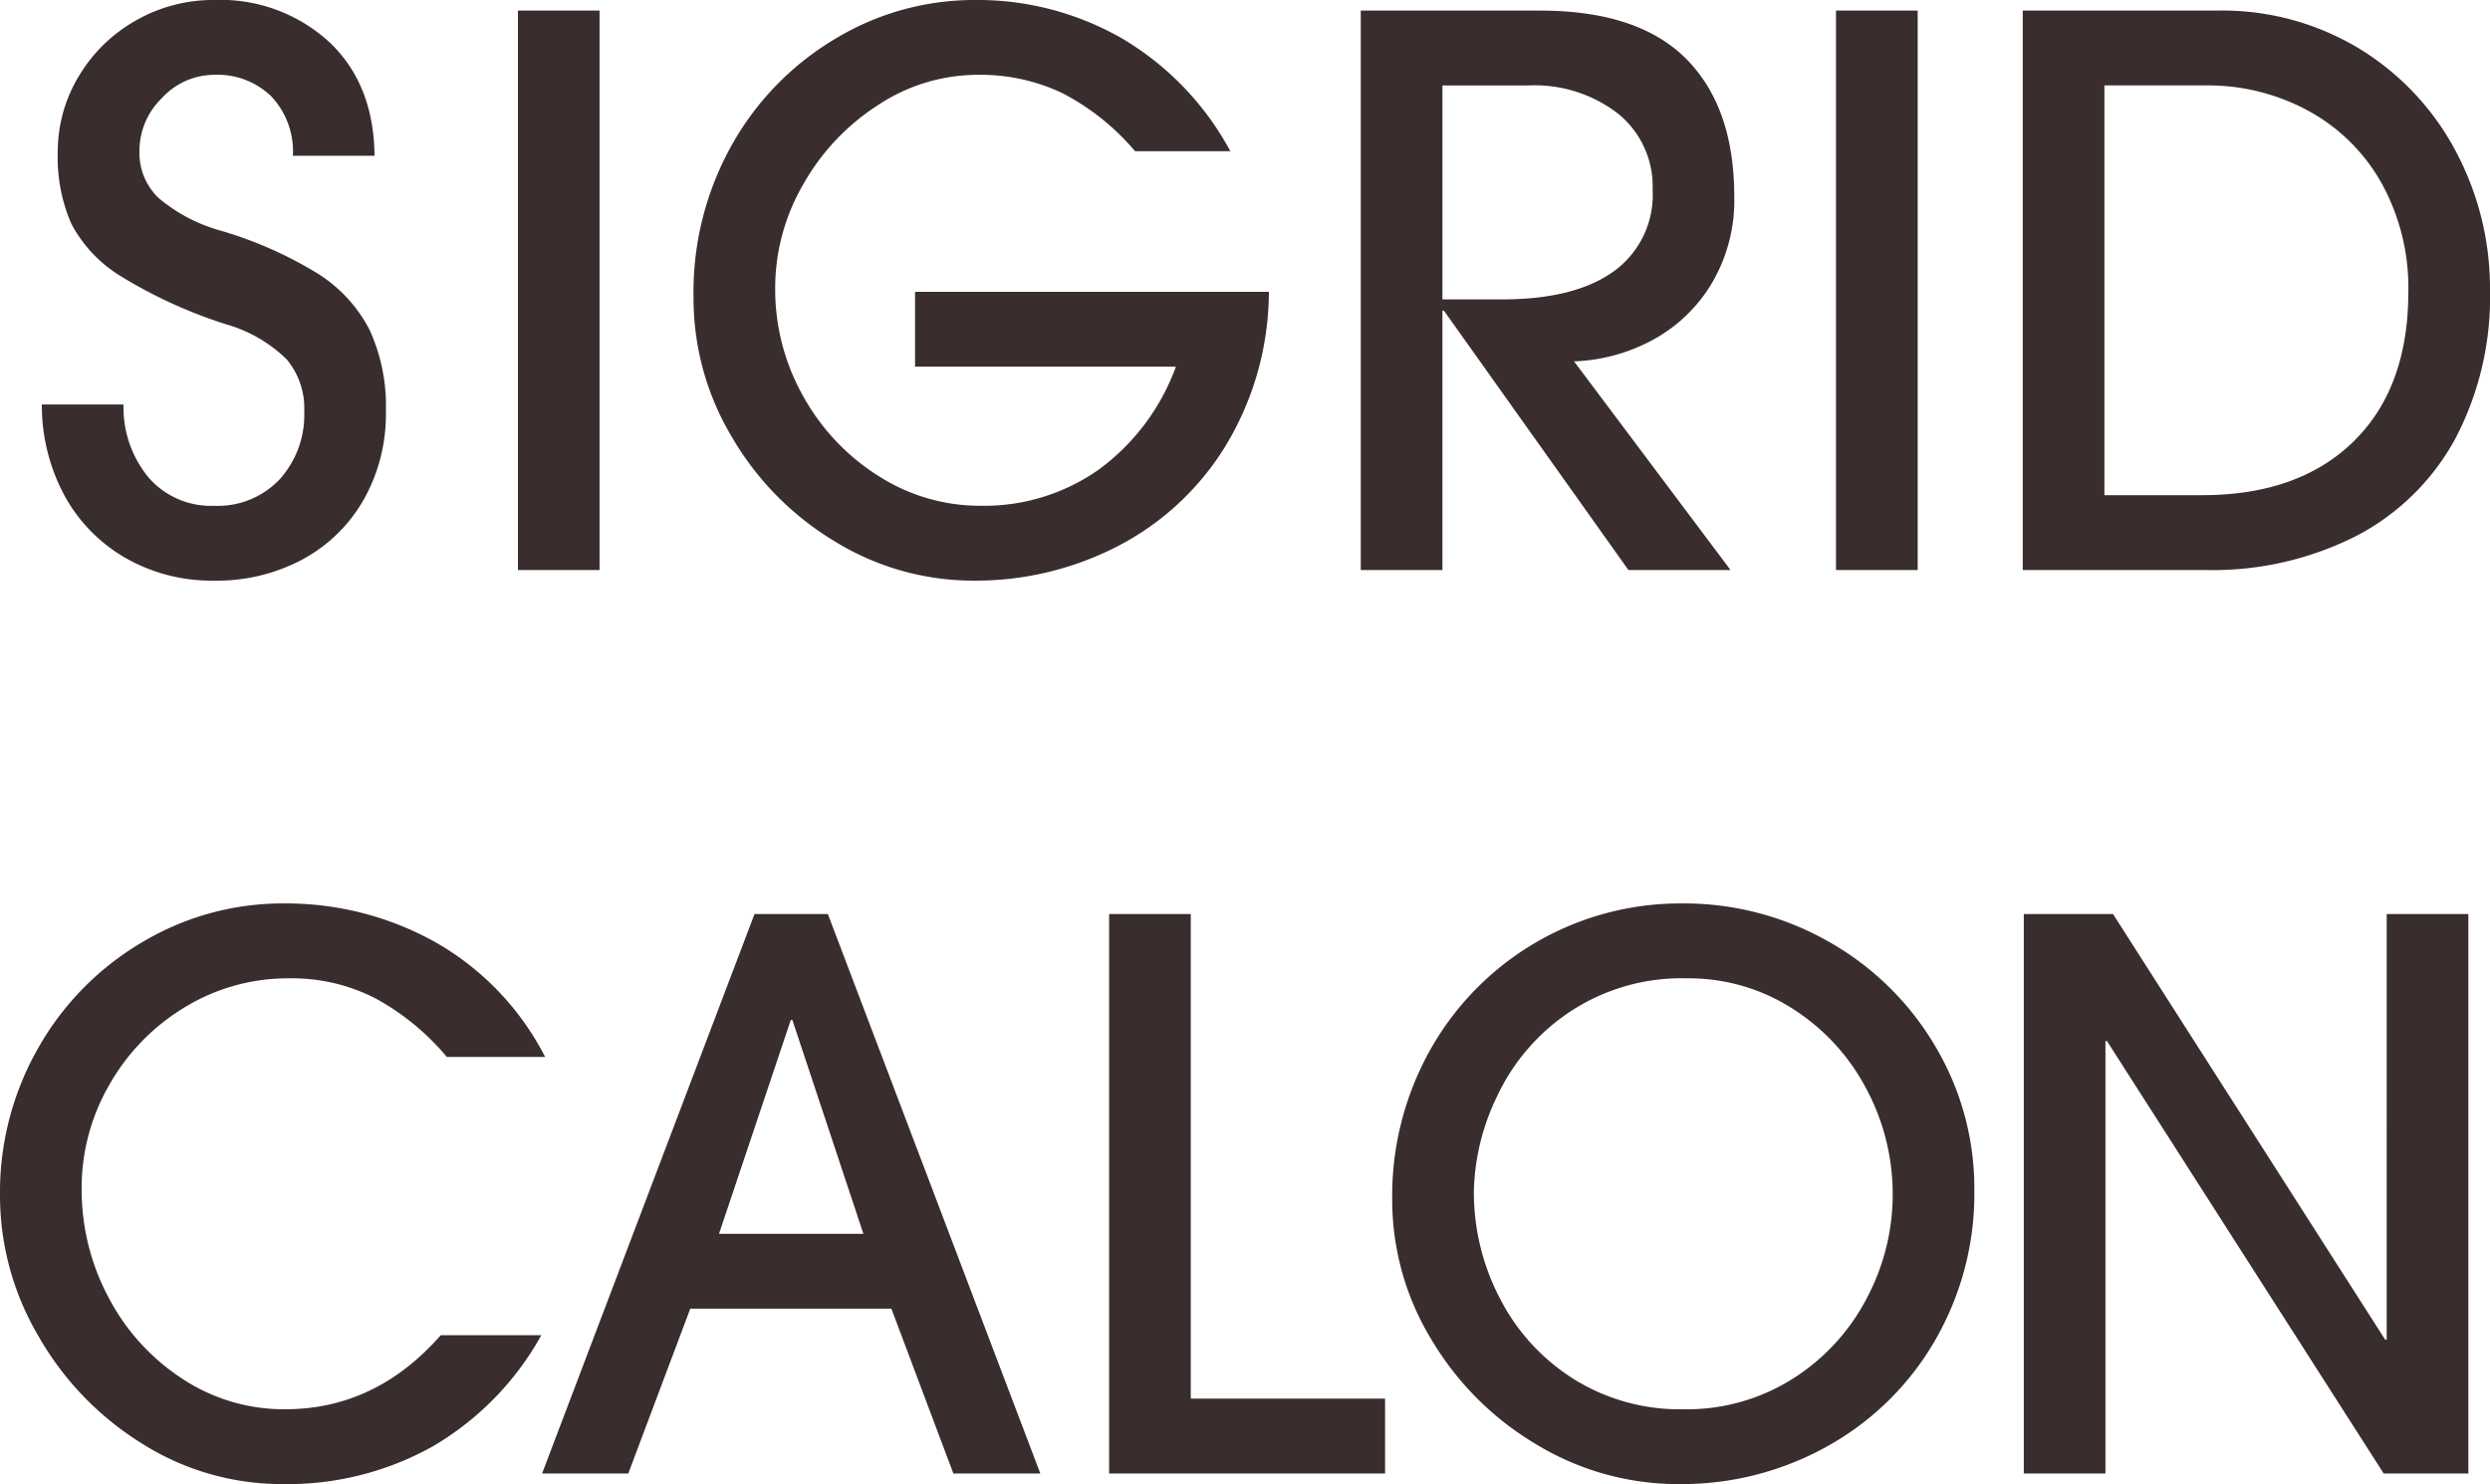
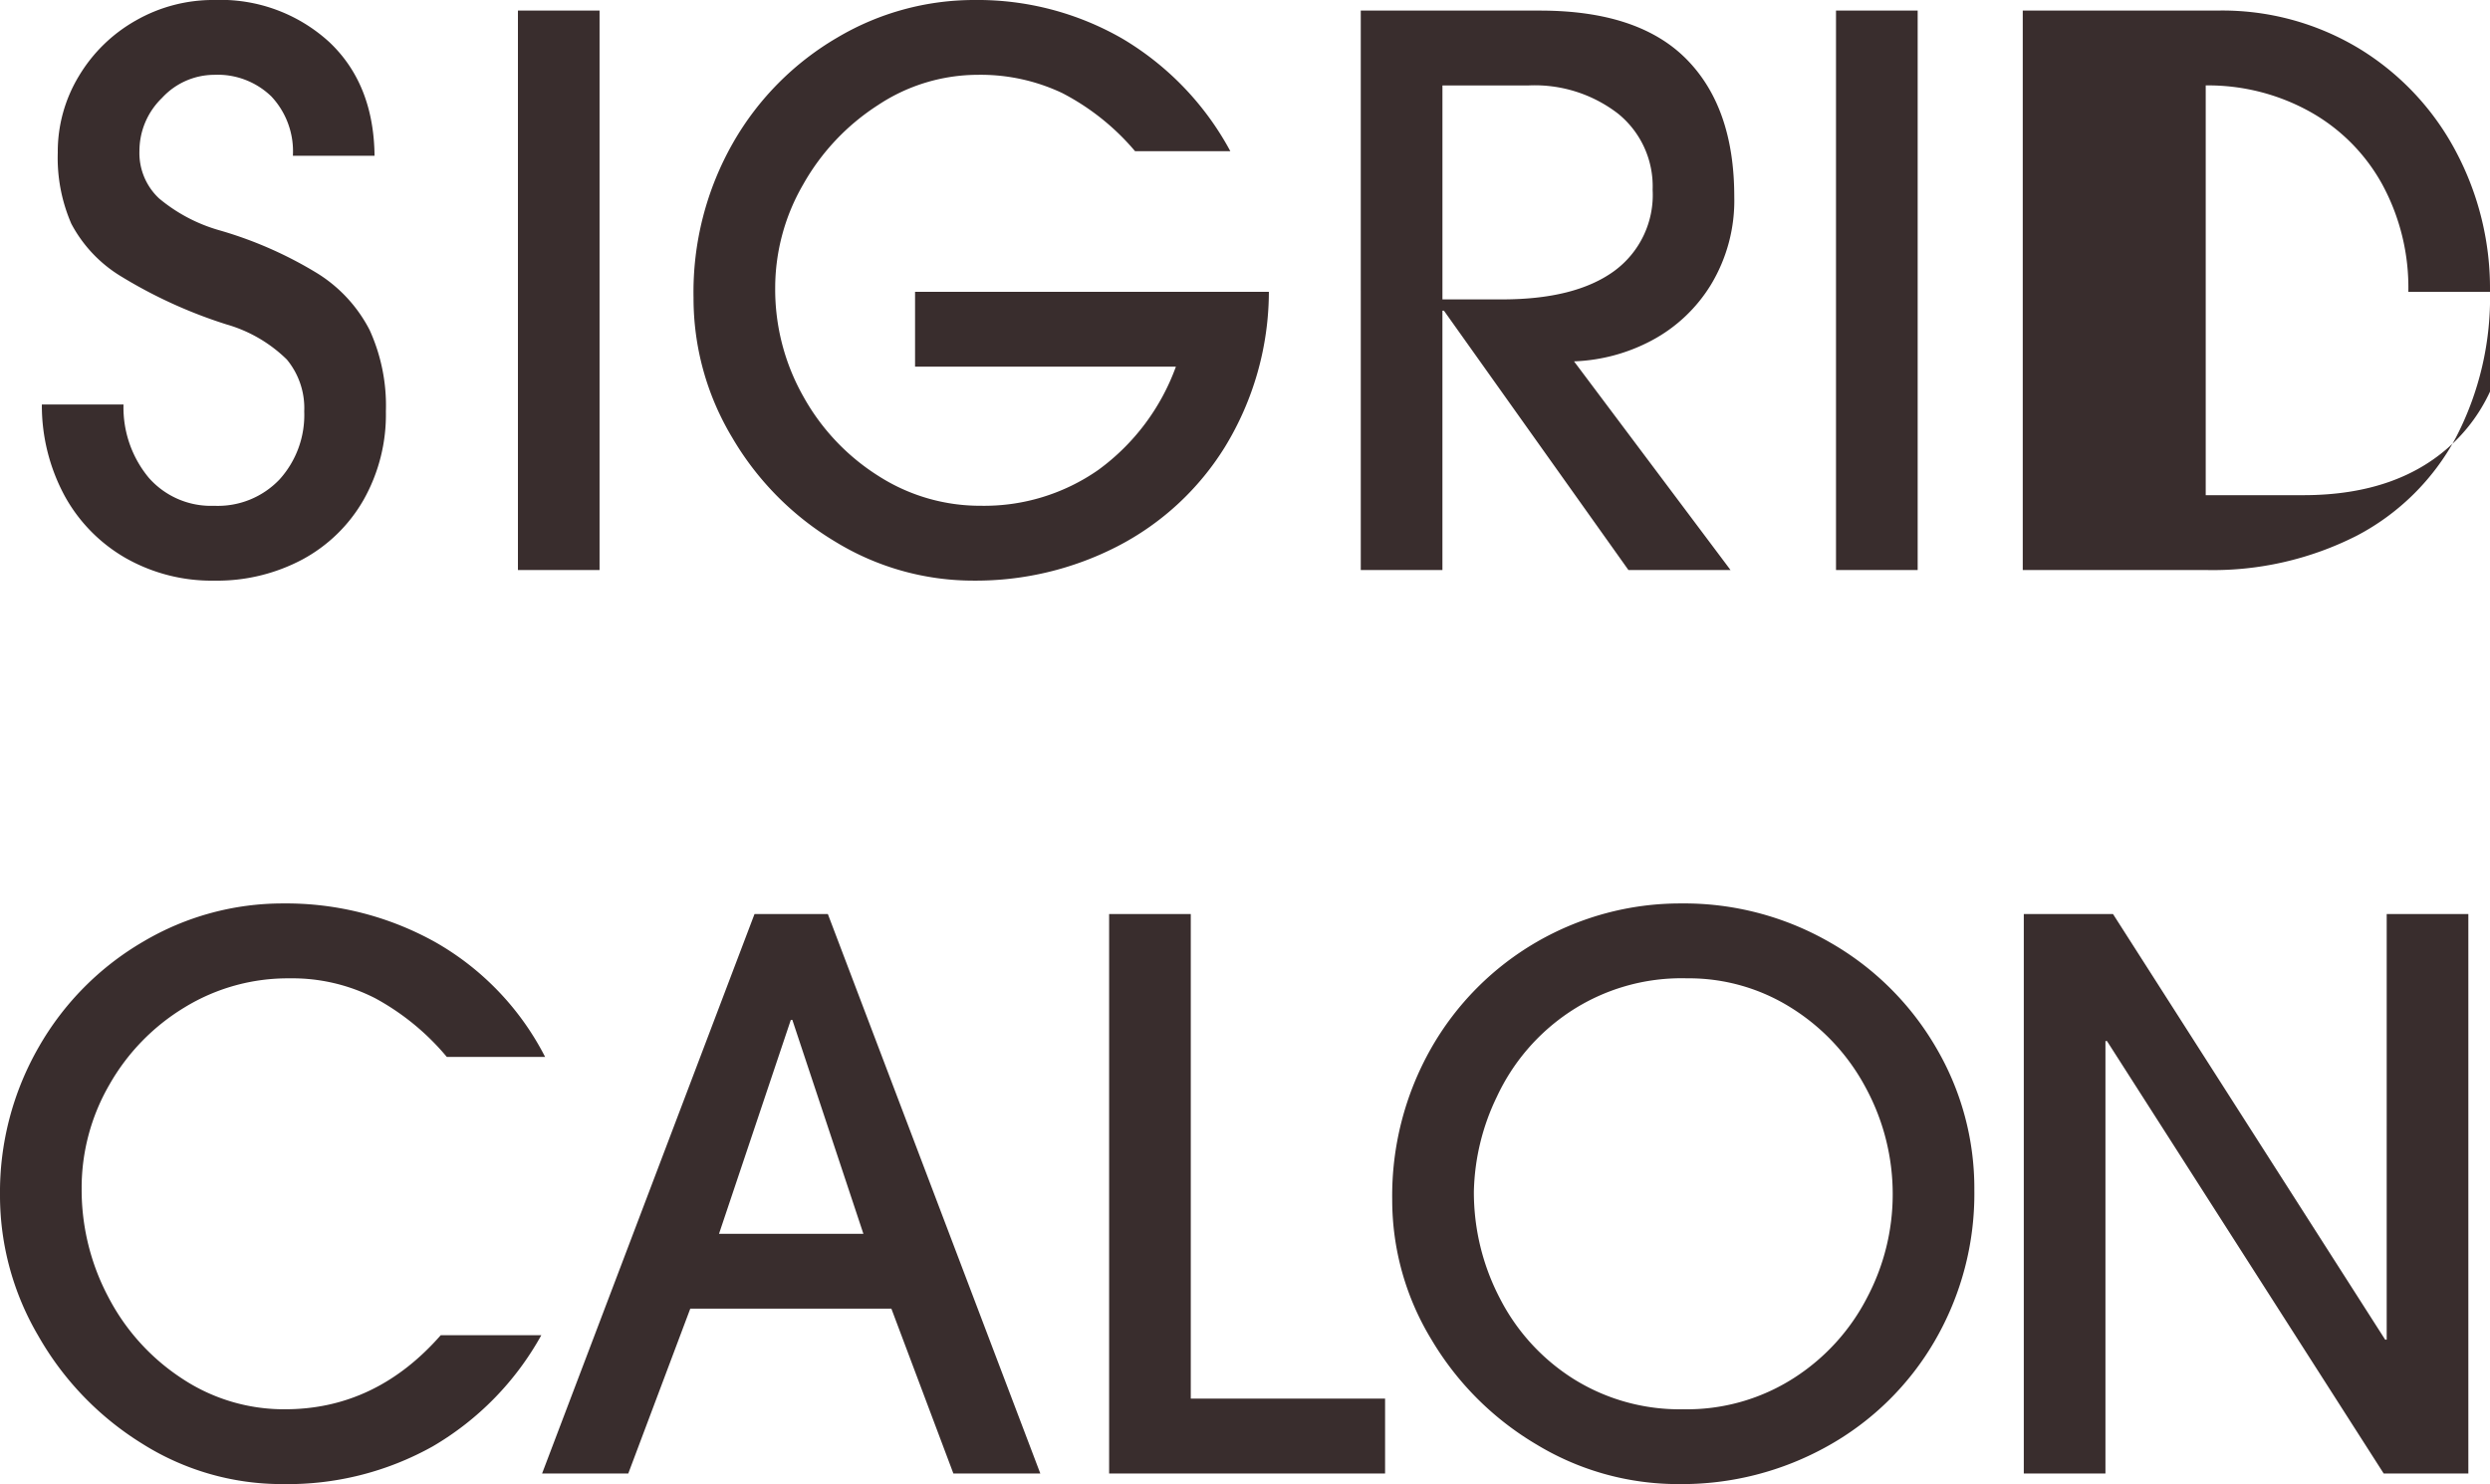
<svg xmlns="http://www.w3.org/2000/svg" width="241.958" height="144.215" viewBox="0 0 241.958 144.215">
-   <path data-name="パス 56" d="M20.818 7.27a6.915 6.915 0 00-5.069 2.241 7.169 7.169 0 00-2.2 5.179 6.033 6.033 0 001.91 4.592 15.921 15.921 0 005.951 3.122 38.764 38.764 0 019.477 4.188 14.045 14.045 0 015.031 5.478 17.728 17.728 0 011.58 7.9 16.854 16.854 0 01-2.167 8.6 15.068 15.068 0 01-5.951 5.8 17.625 17.625 0 01-8.562 2.053 16.909 16.909 0 01-8.559-2.167 15.631 15.631 0 01-5.951-6.024 18.475 18.475 0 01-2.241-8.926h7.934a10.688 10.688 0 002.461 7.126 8.04 8.04 0 006.356 2.718 8.258 8.258 0 006.355-2.571 9.332 9.332 0 002.39-6.609 7.4 7.4 0 00-1.69-5.033 13.793 13.793 0 00-5.877-3.416 46.466 46.466 0 01-10.178-4.632 13.2 13.2 0 01-4.886-5.143 16.08 16.08 0 01-1.319-6.906A14.19 14.19 0 017.67 7.383a15.043 15.043 0 015.547-5.4 15.125 15.125 0 017.6-1.984 15.641 15.641 0 0111.167 4.077q4.334 4.079 4.412 11.058h-7.935a7.794 7.794 0 00-2.094-5.764 7.5 7.5 0 00-5.549-2.1zM58.26 1.025v54.366h-7.932V1.029zm65.039 27.33a29.013 29.013 0 01-4.261 15.061 26.614 26.614 0 01-10.506 9.7 30.064 30.064 0 01-13.885 3.306 25.68 25.68 0 01-13.479-3.783 28.615 28.615 0 01-10.029-10.138 26.253 26.253 0 01-3.747-13.555 29.279 29.279 0 013.857-15.1A27.781 27.781 0 0181.388 3.637 26.067 26.067 0 0194.649 0a28.193 28.193 0 0114.4 3.747 28.3 28.3 0 0110.506 10.947h-9.257a23.234 23.234 0 00-7.09-5.657 18.535 18.535 0 00-8.19-1.767 17.581 17.581 0 00-9.7 2.942 21.971 21.971 0 00-7.273 7.714 20.045 20.045 0 00-2.718 10.065 21.13 21.13 0 002.718 10.506 21.367 21.367 0 007.31 7.751 18.284 18.284 0 009.955 2.9 19.354 19.354 0 0011.424-3.49 21.461 21.461 0 007.53-10.028H88.918v-7.273zm16.864 1.837v25.2h-7.934V1.029h17.412q9.551 0 14.216 4.7t4.665 13.371a15.8 15.8 0 01-2.241 8.522 14.977 14.977 0 01-5.8 5.473 17.372 17.372 0 01-7.53 2.02l15.208 20.277h-9.921l-17.926-25.2zm20.426-11.752a9.077 9.077 0 00-3.343-7.383 13.244 13.244 0 00-8.706-2.755h-8.375v20.791h5.8q7.053 0 10.836-2.718a9.156 9.156 0 003.788-7.935zm25.754-17.412v54.366h-7.935V1.029zm29.093 0a25.689 25.689 0 0113.959 3.784 25.837 25.837 0 019.294 9.992 28.341 28.341 0 013.269 13.408 29.561 29.561 0 01-3.34 14.358 23.076 23.076 0 01-9.587 9.477 30.858 30.858 0 01-14.767 3.343h-17.709V1.029zm18.587 27.33a21 21 0 00-2.571-10.506 18.014 18.014 0 00-7.09-7.053 20.377 20.377 0 00-10.028-2.5h-9.845v39.819h9.477q9.4 0 14.73-5.216t5.327-14.544zM27.476 144.215a25.4 25.4 0 01-13.665-3.931 29.353 29.353 0 01-10.065-10.432A26.9 26.9 0 010 116.224a28.318 28.318 0 013.784-14.51 27.779 27.779 0 0110.134-10.212 26.582 26.582 0 0113.628-3.71 29.747 29.747 0 0114.73 3.747 26.926 26.926 0 0110.693 11.167h-9.551a23.956 23.956 0 00-6.943-5.694 17.67 17.67 0 00-8.337-1.942 19.206 19.206 0 00-10.212 2.828 20.72 20.72 0 00-7.31 7.53 19.99 19.99 0 00-2.682 10.061 22.258 22.258 0 002.608 10.581 21.013 21.013 0 007.163 7.9 17.9 17.9 0 009.992 2.975q8.816 0 15.134-7.2h9.771a28.483 28.483 0 01-10.543 10.8 28.865 28.865 0 01-14.583 3.67zm39.599-17.045l-6.024 16.017h-8.375l20.642-54.366h7.126l20.646 54.366h-8.448l-6.024-16.017zm2.792-7.273h14.032l-6.906-20.791h-.147zm45.843-31.076v47.092h18.881v7.273h-26.815V88.821zm47.418 55.394a26.51 26.51 0 01-13.775-3.82 29.035 29.035 0 01-10.249-10.212 26.062 26.062 0 01-3.82-13.591 29 29 0 013.784-14.73 27.848 27.848 0 0124.281-14.07 28.375 28.375 0 0114.469 3.784 27.893 27.893 0 0110.285 10.175 26.975 26.975 0 013.747 13.885 28.442 28.442 0 01-3.82 14.62 27.48 27.48 0 01-10.4 10.249 29.015 29.015 0 01-14.502 3.71zm20.79-28.064a21.687 21.687 0 00-2.608-10.432 20.488 20.488 0 00-7.2-7.751 18.659 18.659 0 00-10.175-2.9 19.633 19.633 0 00-11.459 3.302 20.061 20.061 0 00-7.016 8.192 22.177 22.177 0 00-2.241 9.22 22.257 22.257 0 002.535 10.4 20.037 20.037 0 007.163 7.824 19.445 19.445 0 0010.653 2.939 19.229 19.229 0 0010.763-3.049 20.332 20.332 0 007.126-7.861 21.46 21.46 0 002.459-9.884zm20.672-14.987v42.023h-7.934V88.821h8.669l26.448 41.362h.147V88.821h7.934v54.366h-8.226l-26.889-42.024z" fill="#392d2d" />
+   <path data-name="パス 56" d="M20.818 7.27a6.915 6.915 0 00-5.069 2.241 7.169 7.169 0 00-2.2 5.179 6.033 6.033 0 001.91 4.592 15.921 15.921 0 005.951 3.122 38.764 38.764 0 019.477 4.188 14.045 14.045 0 015.031 5.478 17.728 17.728 0 011.58 7.9 16.854 16.854 0 01-2.167 8.6 15.068 15.068 0 01-5.951 5.8 17.625 17.625 0 01-8.562 2.053 16.909 16.909 0 01-8.559-2.167 15.631 15.631 0 01-5.951-6.024 18.475 18.475 0 01-2.241-8.926h7.934a10.688 10.688 0 002.461 7.126 8.04 8.04 0 006.356 2.718 8.258 8.258 0 006.355-2.571 9.332 9.332 0 002.39-6.609 7.4 7.4 0 00-1.69-5.033 13.793 13.793 0 00-5.877-3.416 46.466 46.466 0 01-10.178-4.632 13.2 13.2 0 01-4.886-5.143 16.08 16.08 0 01-1.319-6.906A14.19 14.19 0 017.67 7.383a15.043 15.043 0 015.547-5.4 15.125 15.125 0 017.6-1.984 15.641 15.641 0 0111.167 4.077q4.334 4.079 4.412 11.058h-7.935a7.794 7.794 0 00-2.094-5.764 7.5 7.5 0 00-5.549-2.1zM58.26 1.025v54.366h-7.932V1.029zm65.039 27.33a29.013 29.013 0 01-4.261 15.061 26.614 26.614 0 01-10.506 9.7 30.064 30.064 0 01-13.885 3.306 25.68 25.68 0 01-13.479-3.783 28.615 28.615 0 01-10.029-10.138 26.253 26.253 0 01-3.747-13.555 29.279 29.279 0 013.857-15.1A27.781 27.781 0 0181.388 3.637 26.067 26.067 0 0194.649 0a28.193 28.193 0 0114.4 3.747 28.3 28.3 0 0110.506 10.947h-9.257a23.234 23.234 0 00-7.09-5.657 18.535 18.535 0 00-8.19-1.767 17.581 17.581 0 00-9.7 2.942 21.971 21.971 0 00-7.273 7.714 20.045 20.045 0 00-2.718 10.065 21.13 21.13 0 002.718 10.506 21.367 21.367 0 007.31 7.751 18.284 18.284 0 009.955 2.9 19.354 19.354 0 0011.424-3.49 21.461 21.461 0 007.53-10.028H88.918v-7.273zm16.864 1.837v25.2h-7.934V1.029h17.412q9.551 0 14.216 4.7t4.665 13.371a15.8 15.8 0 01-2.241 8.522 14.977 14.977 0 01-5.8 5.473 17.372 17.372 0 01-7.53 2.02l15.208 20.277h-9.921l-17.926-25.2zm20.426-11.752a9.077 9.077 0 00-3.343-7.383 13.244 13.244 0 00-8.706-2.755h-8.375v20.791h5.8q7.053 0 10.836-2.718a9.156 9.156 0 003.788-7.935zm25.754-17.412v54.366h-7.935V1.029zm29.093 0a25.689 25.689 0 0113.959 3.784 25.837 25.837 0 019.294 9.992 28.341 28.341 0 013.269 13.408 29.561 29.561 0 01-3.34 14.358 23.076 23.076 0 01-9.587 9.477 30.858 30.858 0 01-14.767 3.343h-17.709V1.029zm18.587 27.33a21 21 0 00-2.571-10.506 18.014 18.014 0 00-7.09-7.053 20.377 20.377 0 00-10.028-2.5v39.819h9.477q9.4 0 14.73-5.216t5.327-14.544zM27.476 144.215a25.4 25.4 0 01-13.665-3.931 29.353 29.353 0 01-10.065-10.432A26.9 26.9 0 010 116.224a28.318 28.318 0 013.784-14.51 27.779 27.779 0 0110.134-10.212 26.582 26.582 0 0113.628-3.71 29.747 29.747 0 0114.73 3.747 26.926 26.926 0 0110.693 11.167h-9.551a23.956 23.956 0 00-6.943-5.694 17.67 17.67 0 00-8.337-1.942 19.206 19.206 0 00-10.212 2.828 20.72 20.72 0 00-7.31 7.53 19.99 19.99 0 00-2.682 10.061 22.258 22.258 0 002.608 10.581 21.013 21.013 0 007.163 7.9 17.9 17.9 0 009.992 2.975q8.816 0 15.134-7.2h9.771a28.483 28.483 0 01-10.543 10.8 28.865 28.865 0 01-14.583 3.67zm39.599-17.045l-6.024 16.017h-8.375l20.642-54.366h7.126l20.646 54.366h-8.448l-6.024-16.017zm2.792-7.273h14.032l-6.906-20.791h-.147zm45.843-31.076v47.092h18.881v7.273h-26.815V88.821zm47.418 55.394a26.51 26.51 0 01-13.775-3.82 29.035 29.035 0 01-10.249-10.212 26.062 26.062 0 01-3.82-13.591 29 29 0 013.784-14.73 27.848 27.848 0 0124.281-14.07 28.375 28.375 0 0114.469 3.784 27.893 27.893 0 0110.285 10.175 26.975 26.975 0 013.747 13.885 28.442 28.442 0 01-3.82 14.62 27.48 27.48 0 01-10.4 10.249 29.015 29.015 0 01-14.502 3.71zm20.79-28.064a21.687 21.687 0 00-2.608-10.432 20.488 20.488 0 00-7.2-7.751 18.659 18.659 0 00-10.175-2.9 19.633 19.633 0 00-11.459 3.302 20.061 20.061 0 00-7.016 8.192 22.177 22.177 0 00-2.241 9.22 22.257 22.257 0 002.535 10.4 20.037 20.037 0 007.163 7.824 19.445 19.445 0 0010.653 2.939 19.229 19.229 0 0010.763-3.049 20.332 20.332 0 007.126-7.861 21.46 21.46 0 002.459-9.884zm20.672-14.987v42.023h-7.934V88.821h8.669l26.448 41.362h.147V88.821h7.934v54.366h-8.226l-26.889-42.024z" fill="#392d2d" />
</svg>